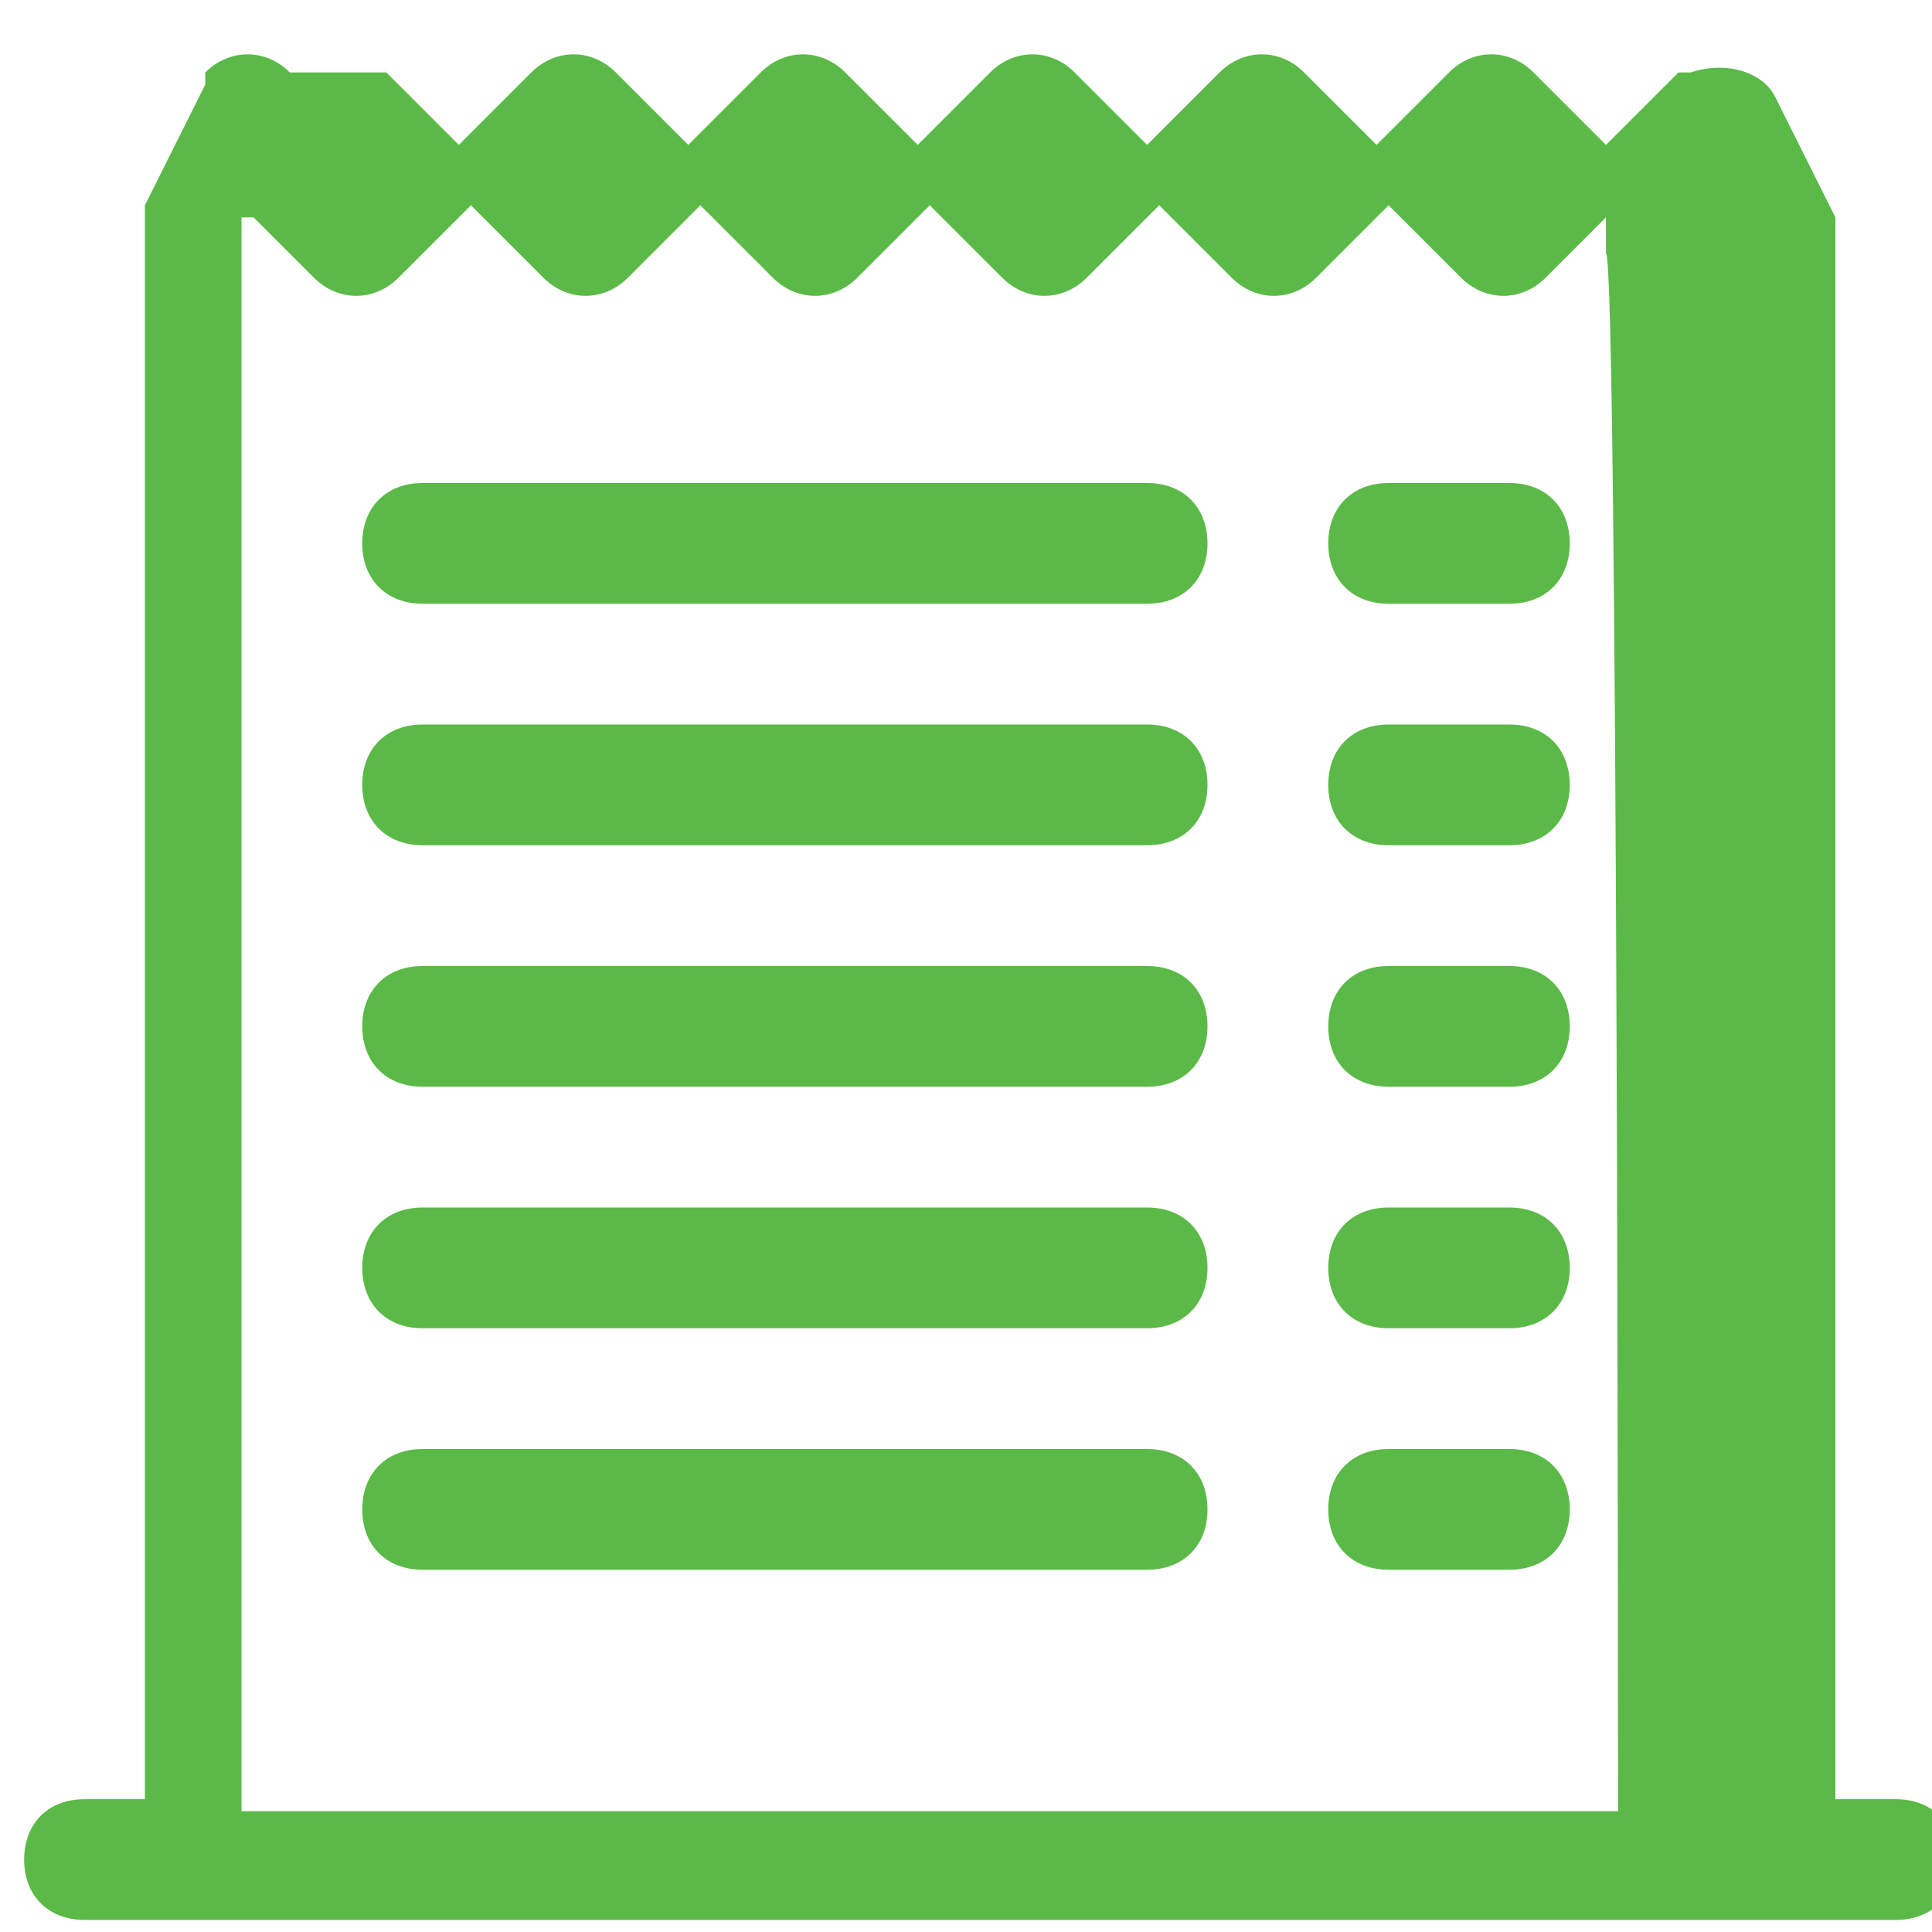
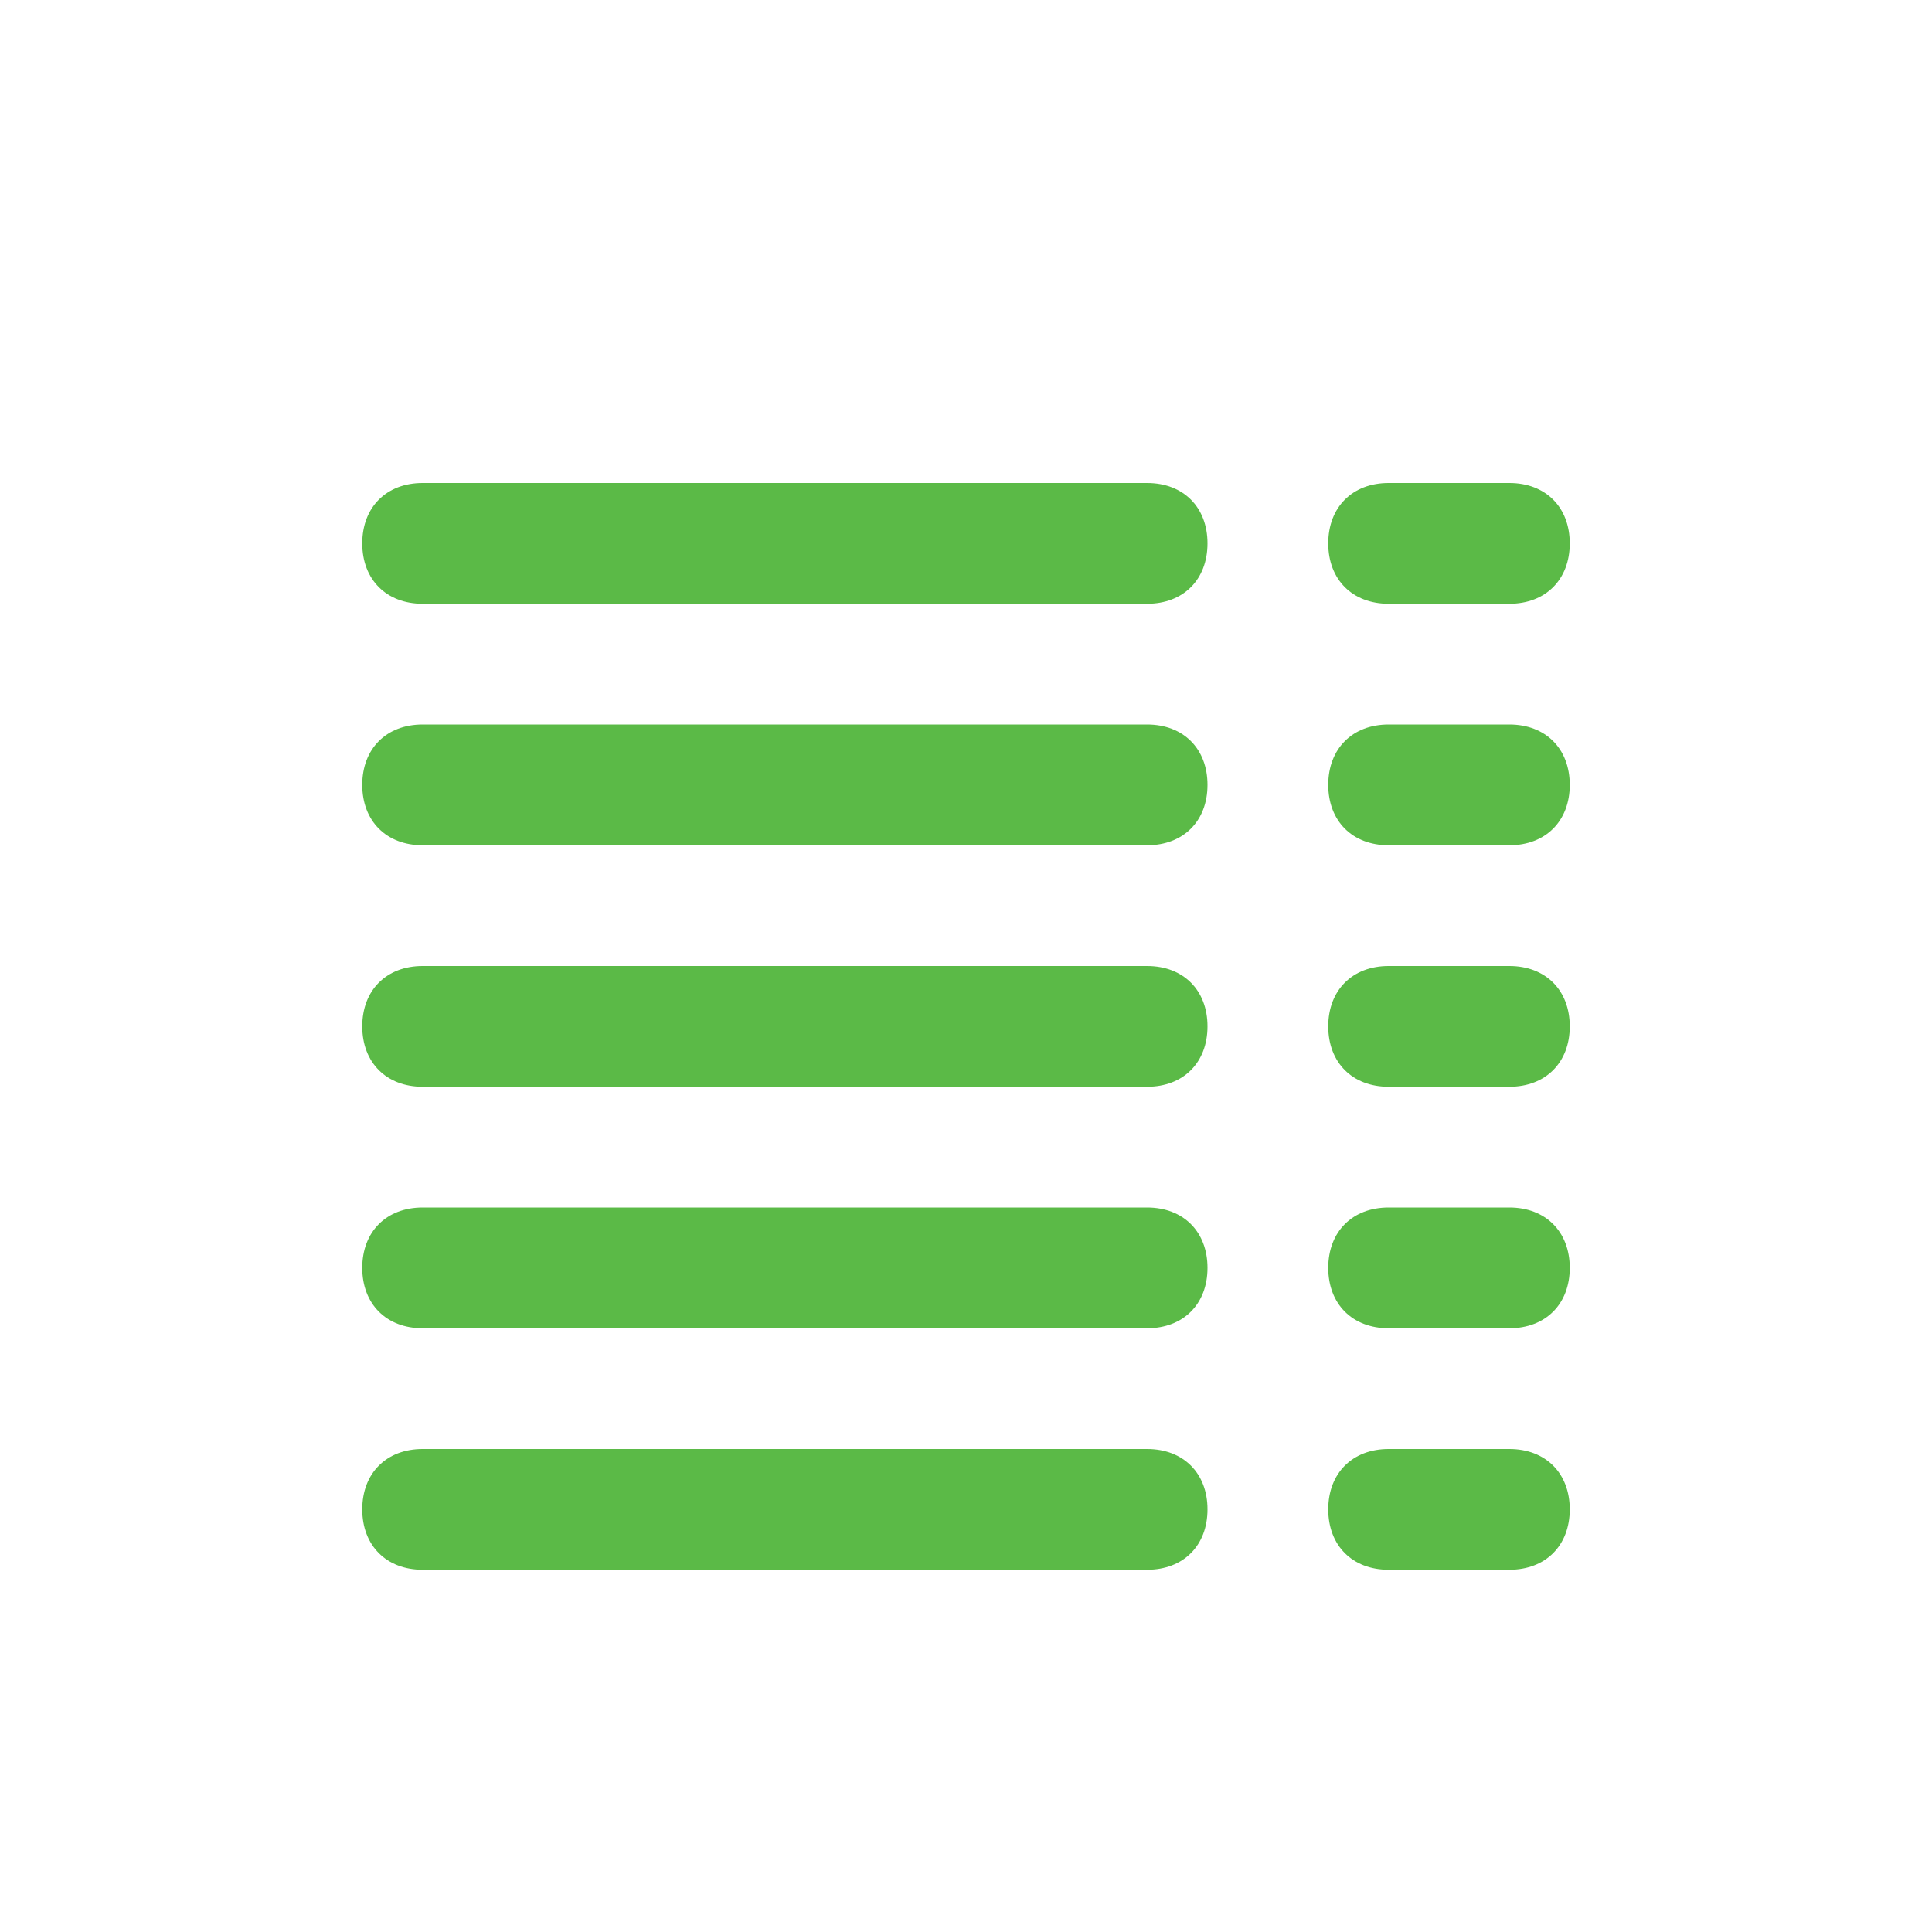
<svg xmlns="http://www.w3.org/2000/svg" id="Layer_1" version="1.1" viewBox="0 0 16 16">
  <defs>
    <style>
      .st0 {
        fill: #5bba47;
      }
    </style>
  </defs>
  <path class="st0" d="M3,4.5c0-.3.2-.5.5-.5h6c.3,0,.5.2.5.5s-.2.5-.5.5H3.5c-.3,0-.5-.2-.5-.5M3,6.5c0-.3.2-.5.5-.5h6c.3,0,.5.2.5.5s-.2.5-.5.5H3.5c-.3,0-.5-.2-.5-.5M3,8.5c0-.3.2-.5.5-.5h6c.3,0,.5.2.5.5s-.2.5-.5.5H3.5c-.3,0-.5-.2-.5-.5M3,10.5c0-.3.2-.5.5-.5h6c.3,0,.5.2.5.5s-.2.5-.5.5H3.5c-.3,0-.5-.2-.5-.5M3,12.5c0-.3.2-.5.5-.5h6c.3,0,.5.2.5.5s-.2.5-.5.5H3.5c-.3,0-.5-.2-.5-.5M11.5,4c-.3,0-.5.2-.5.5s.2.5.5.5h1c.3,0,.5-.2.5-.5s-.2-.5-.5-.5h-1ZM11.5,6c-.3,0-.5.2-.5.5s.2.5.5.5h1c.3,0,.5-.2.5-.5s-.2-.5-.5-.5h-1ZM11.5,8c-.3,0-.5.2-.5.5s.2.5.5.5h1c.3,0,.5-.2.5-.5s-.2-.5-.5-.5h-1ZM11.5,10c-.3,0-.5.2-.5.5s.2.5.5.5h1c.3,0,.5-.2.5-.5s-.2-.5-.5-.5h-1ZM11.5,12c-.3,0-.5.2-.5.5s.2.5.5.5h1c.3,0,.5-.2.5-.5s-.2-.5-.5-.5h-1Z" />
-   <path class="st0" d="M2.4.6c-.2-.2-.5-.2-.7,0,0,0,0,0,0,.1l-.5,1c0,0,0,.1,0,.2v13h-.5c-.3,0-.5.2-.5.5s.2.5.5.5h15c.3,0,.5-.2.5-.5s-.2-.5-.5-.5h-.5V2c0,0,0-.2,0-.2l-.5-1c-.1-.2-.4-.3-.7-.2,0,0,0,0-.1,0l-.6.6-.6-.6c-.2-.2-.5-.2-.7,0,0,0,0,0,0,0l-.6.6-.6-.6c-.2-.2-.5-.2-.7,0,0,0,0,0,0,0l-.6.6-.6-.6c-.2-.2-.5-.2-.7,0,0,0,0,0,0,0l-.6.6-.6-.6c-.2-.2-.5-.2-.7,0,0,0,0,0,0,0l-.6.6-.6-.6c-.2-.2-.5-.2-.7,0,0,0,0,0,0,0l-.6.6-.6-.6ZM2.1,1.8l.5.5c.2.2.5.2.7,0l.6-.6.6.6c.2.2.5.2.7,0,0,0,0,0,0,0l.6-.6.6.6c.2.2.5.2.7,0,0,0,0,0,0,0l.6-.6.6.6c.2.2.5.2.7,0,0,0,0,0,0,0l.6-.6.6.6c.2.2.5.2.7,0,0,0,0,0,0,0l.6-.6.6.6c.2.2.5.2.7,0,0,0,0,0,0,0l.5-.5v.3c.1,0,.1,12.9.1,12.9H2V1.8Z" />
</svg>